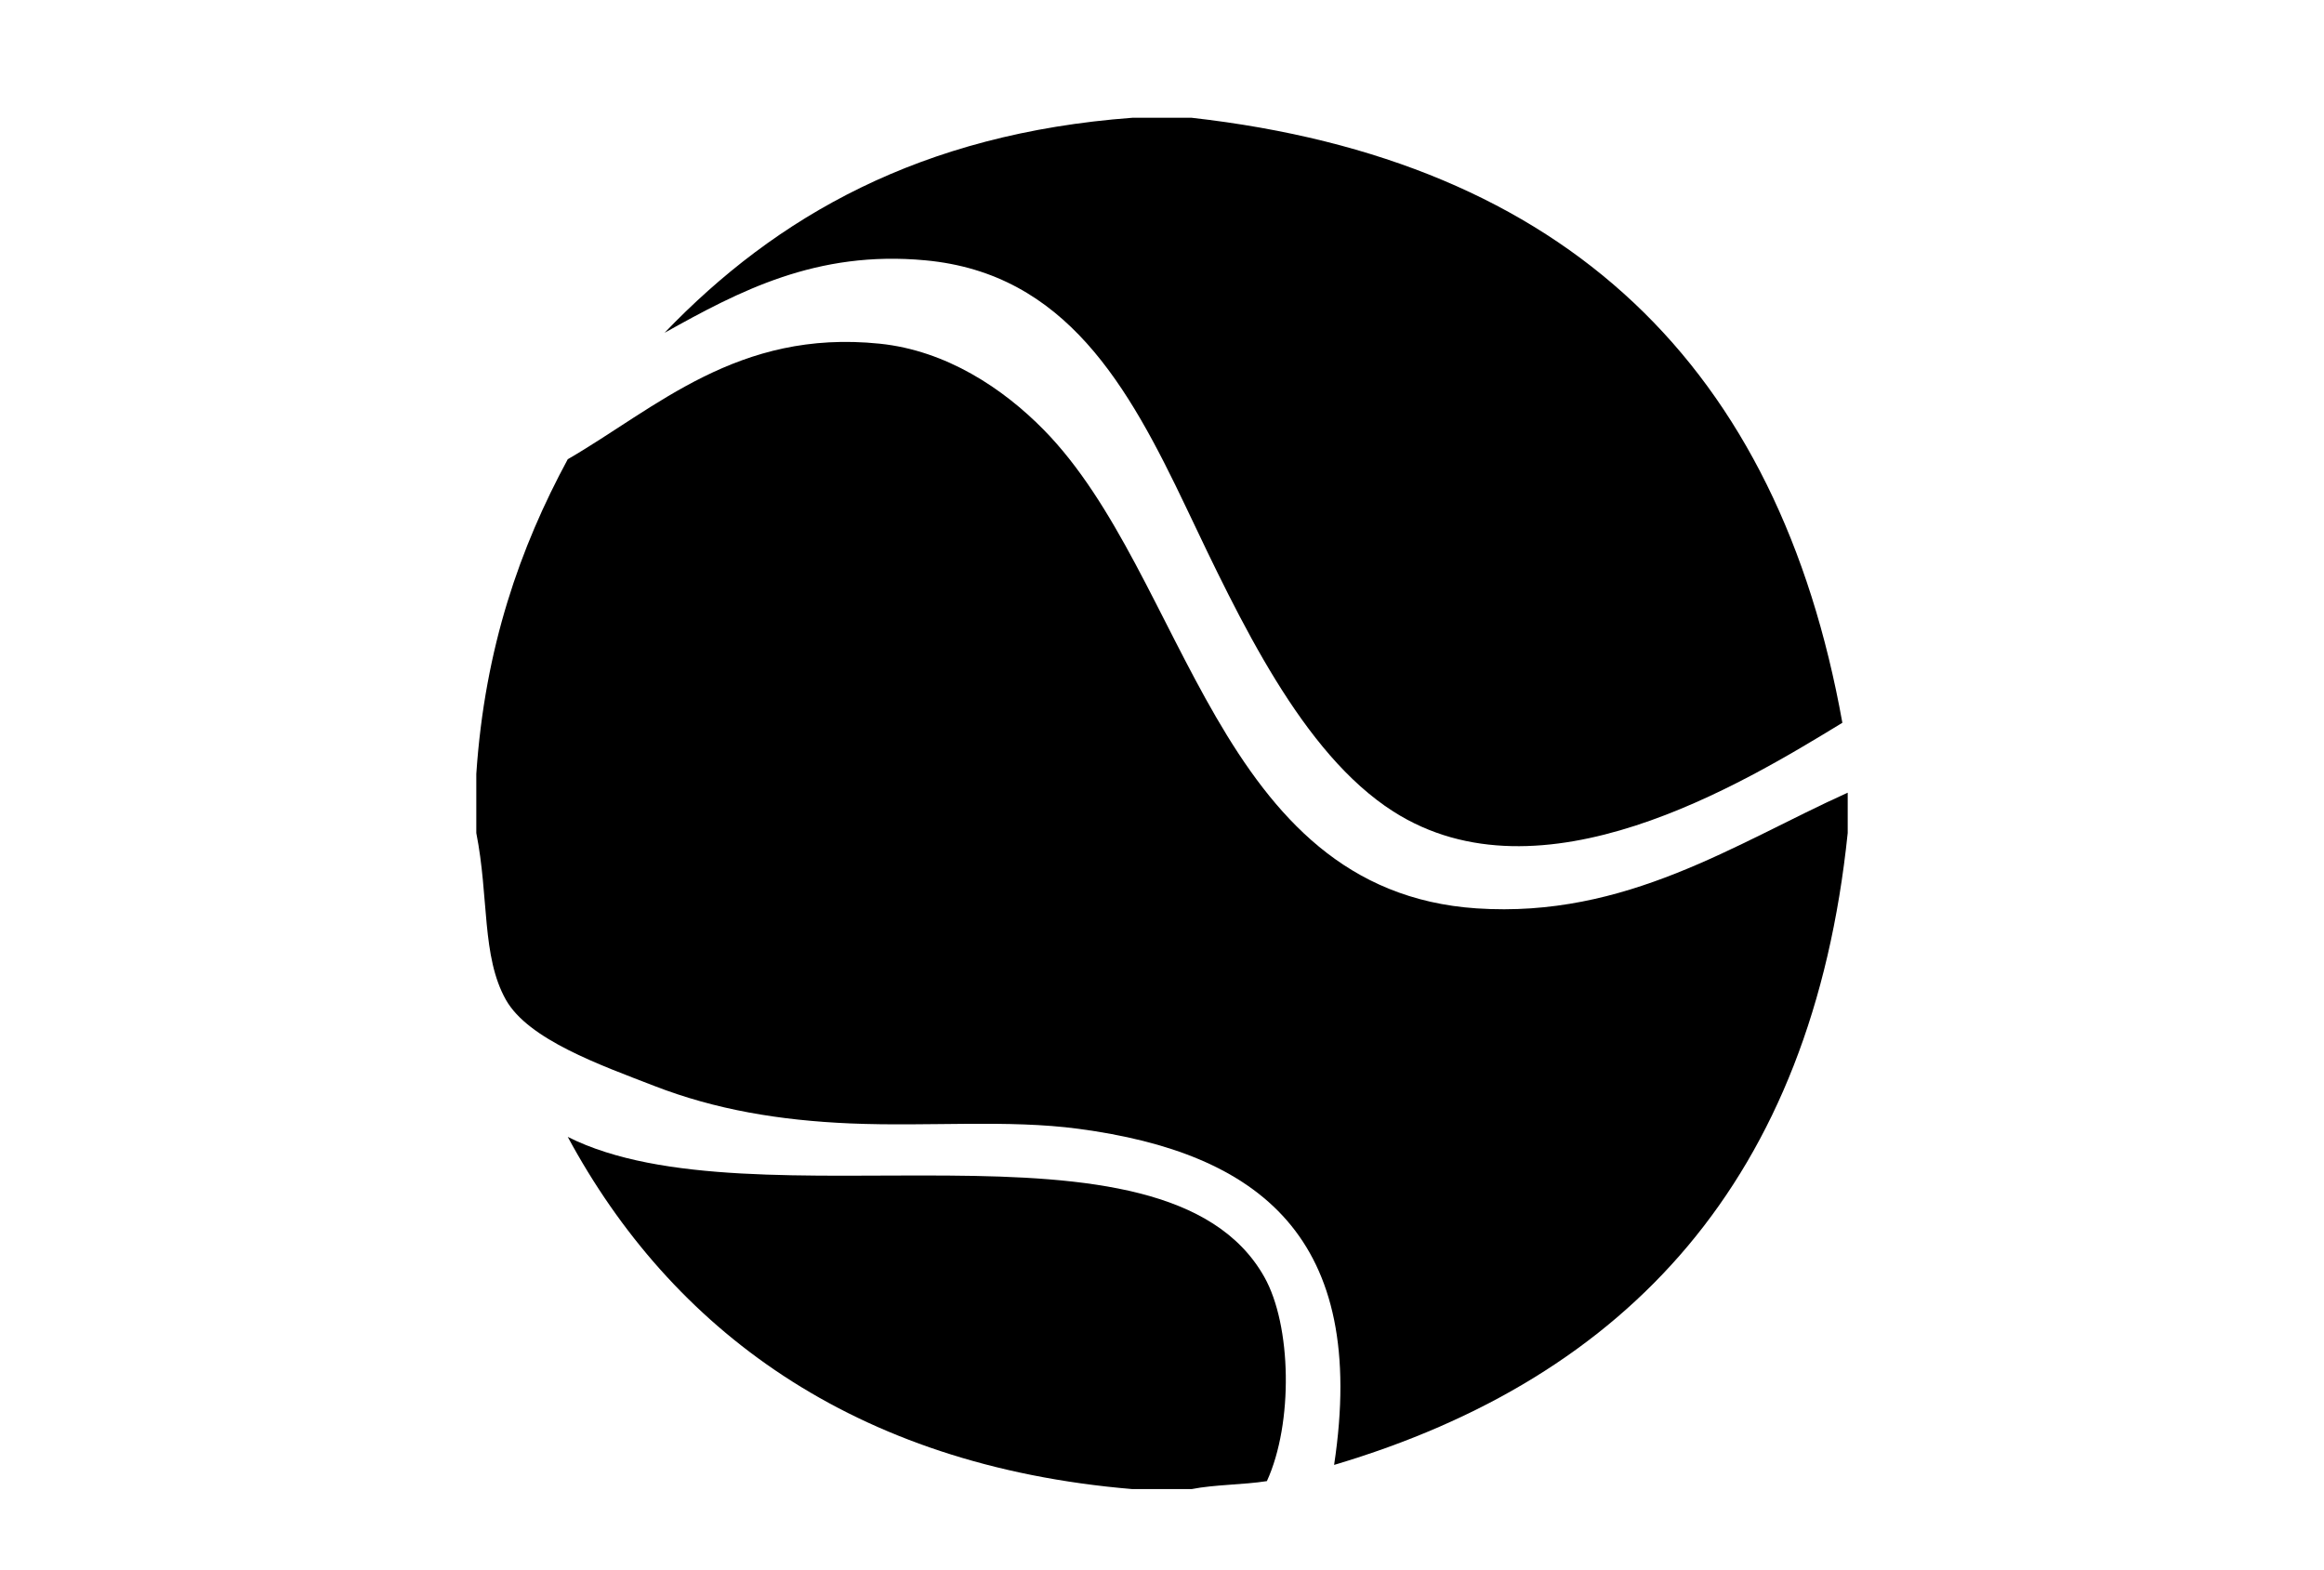
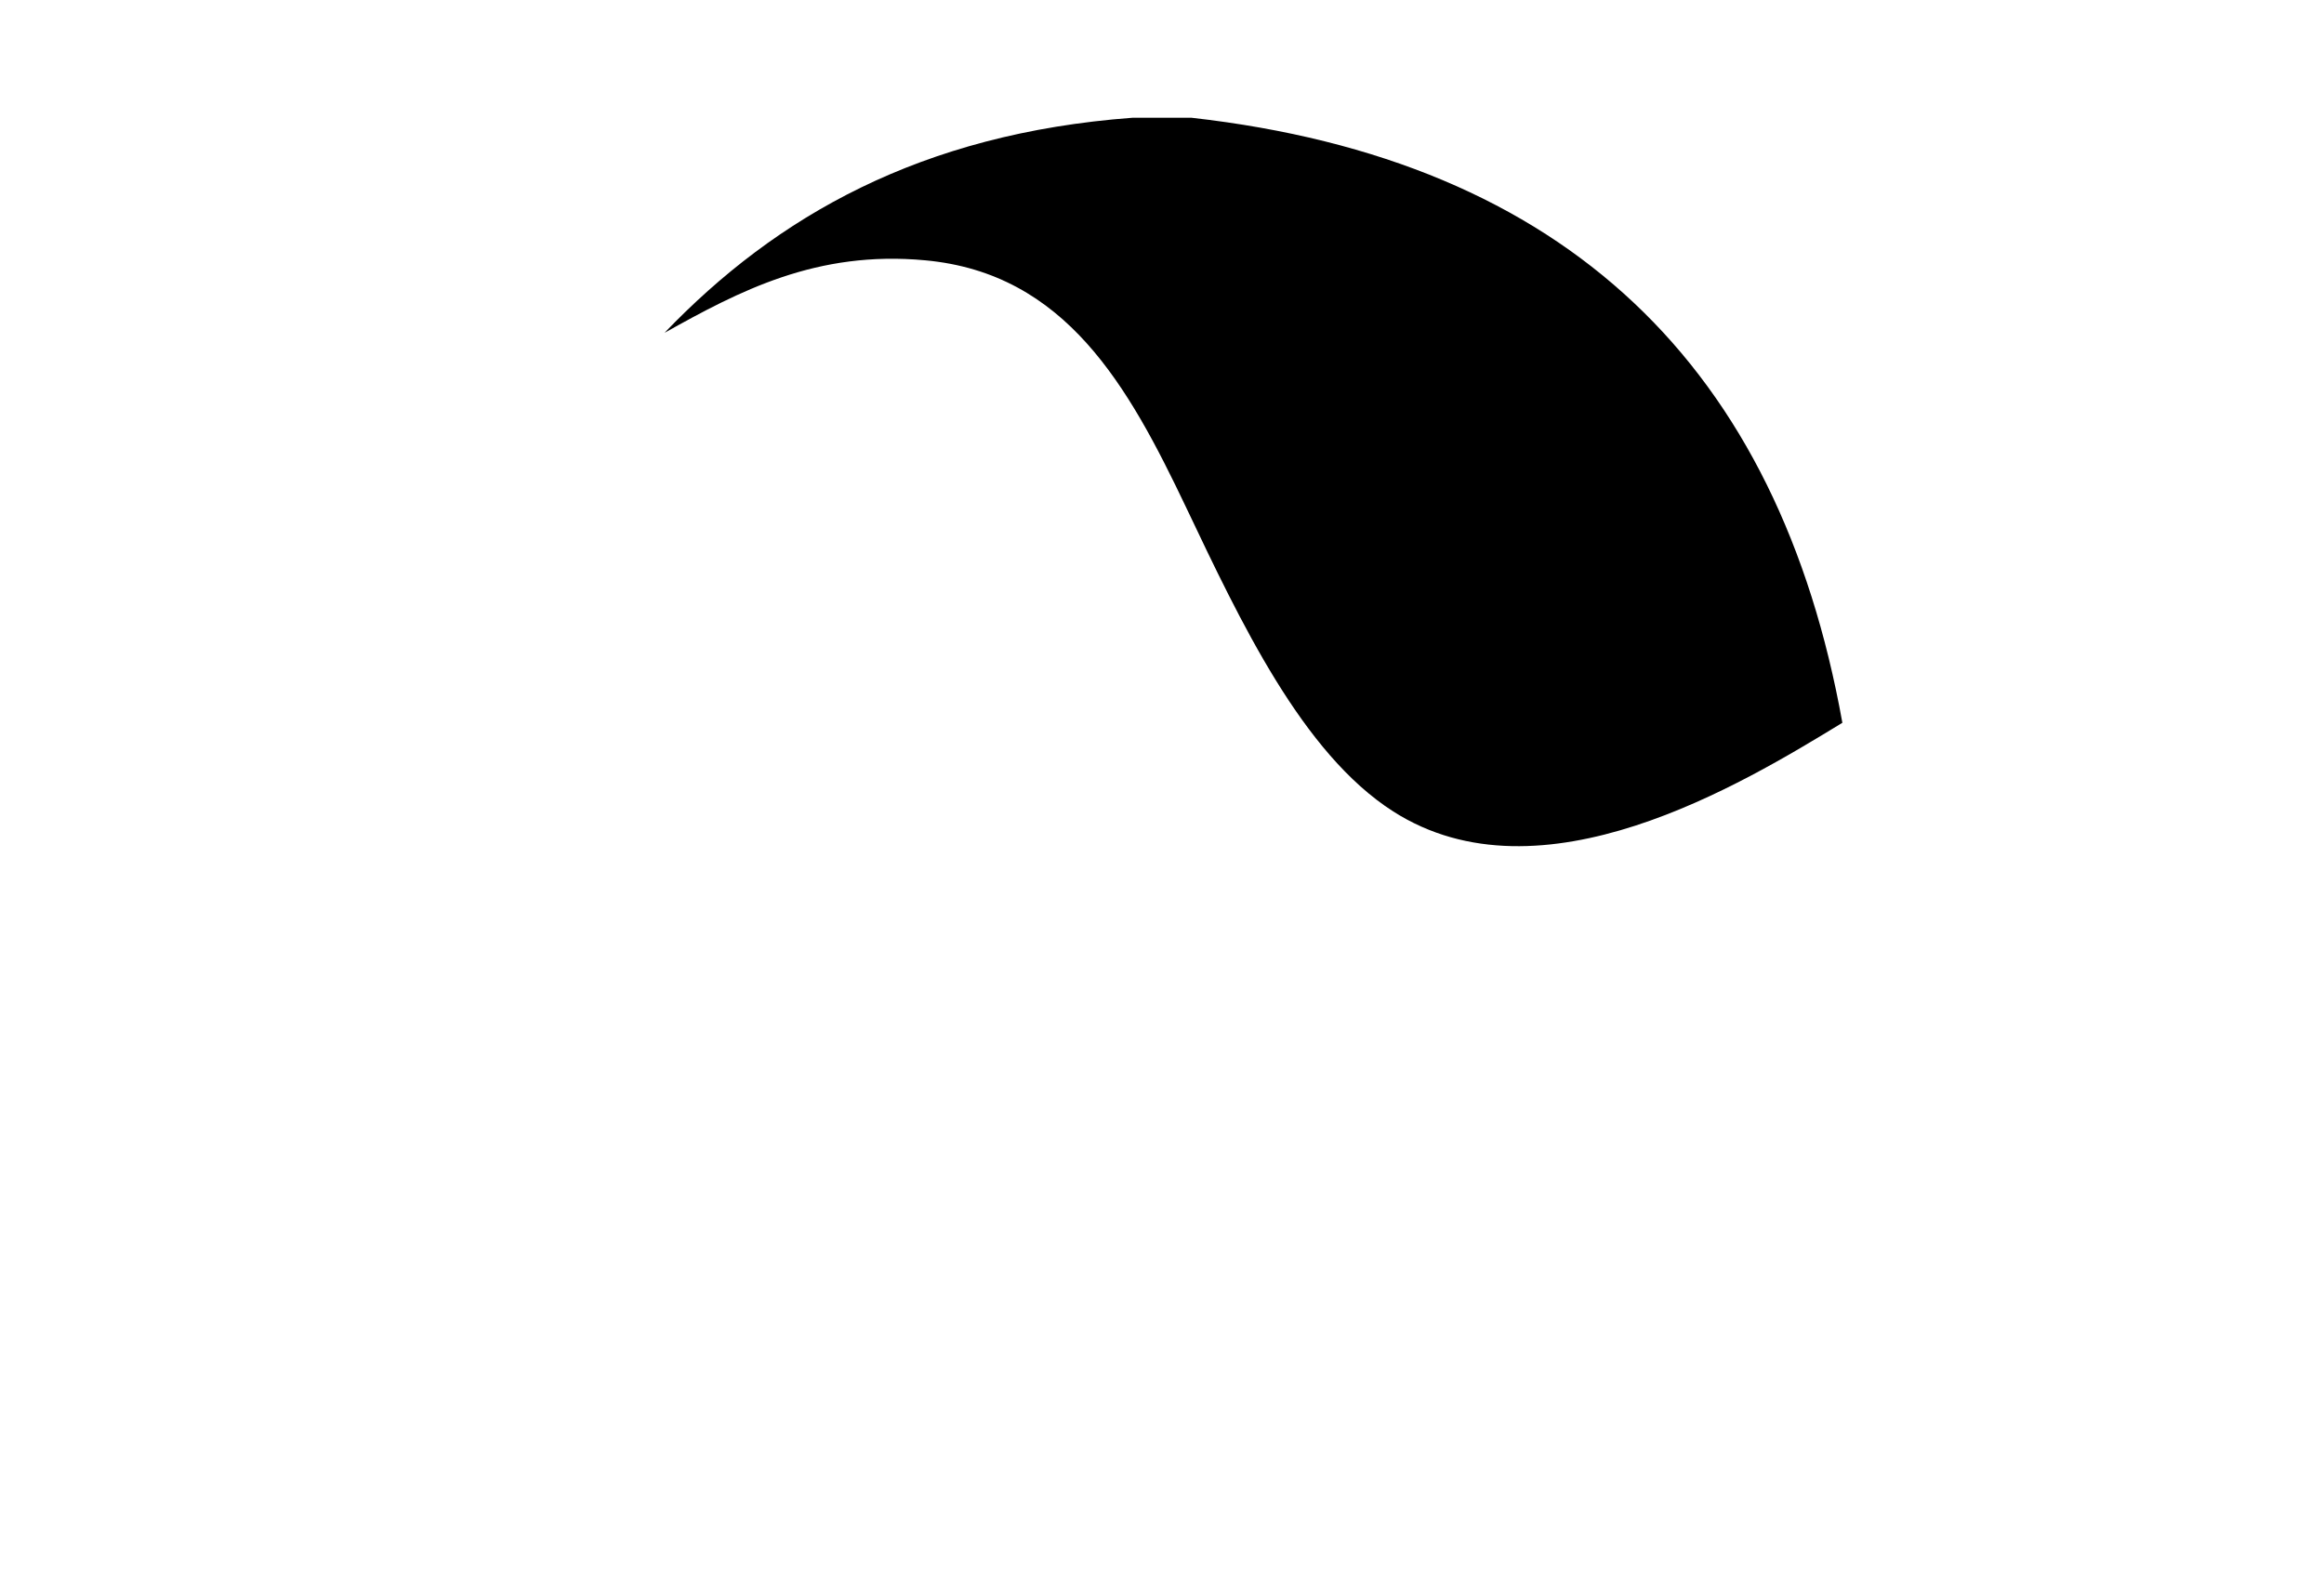
<svg xmlns="http://www.w3.org/2000/svg" version="1.1" id="Calque_1" x="0px" y="0px" width="37px" height="25px" viewBox="0 0 37 25" enable-background="new 0 0 37 25" xml:space="preserve">
  <g>
-     <path fill-rule="evenodd" clip-rule="evenodd" d="M29.417,12.621c0,0.214,0,0.428,0,0.642c-0.57,5.509-3.49,8.669-8.177,10.061   c0.548-3.623-1.192-4.967-4.067-5.351c-1.129-0.151-2.377-0.033-3.639-0.086c-1.118-0.048-2.14-0.217-3.125-0.6   c-0.851-0.33-1.997-0.734-2.355-1.369c-0.389-0.692-0.268-1.635-0.471-2.655c0-0.314,0-0.627,0-0.941   c0.136-2.019,0.7-3.611,1.456-5.01c1.408-0.816,2.706-2.073,4.966-1.84c1.06,0.109,1.964,0.712,2.611,1.37   c2.289,2.326,2.737,7.342,6.893,7.621C25.891,14.622,27.634,13.425,29.417,12.621z" />
-     <path fill-rule="evenodd" clip-rule="evenodd" d="M18.971,23.709c-0.313,0-0.628,0-0.942,0c-4.463-0.374-7.345-2.559-8.99-5.608   c2.979,1.499,9.491-0.598,11.088,2.227c0.438,0.773,0.465,2.333,0.043,3.254C19.788,23.642,19.341,23.636,18.971,23.709z" />
    <path fill-rule="evenodd" clip-rule="evenodd" d="M18.029,1.875c0.313,0,0.629,0,0.942,0c5.988,0.675,9.347,3.982,10.361,9.633   c-1.606,0.98-4.796,2.916-7.15,1.412c-1.45-0.926-2.436-3.03-3.296-4.837c-0.921-1.935-1.918-3.73-4.152-3.938   C13,3.982,11.768,4.636,10.58,5.299C12.354,3.449,14.655,2.126,18.029,1.875z" />
  </g>
</svg>